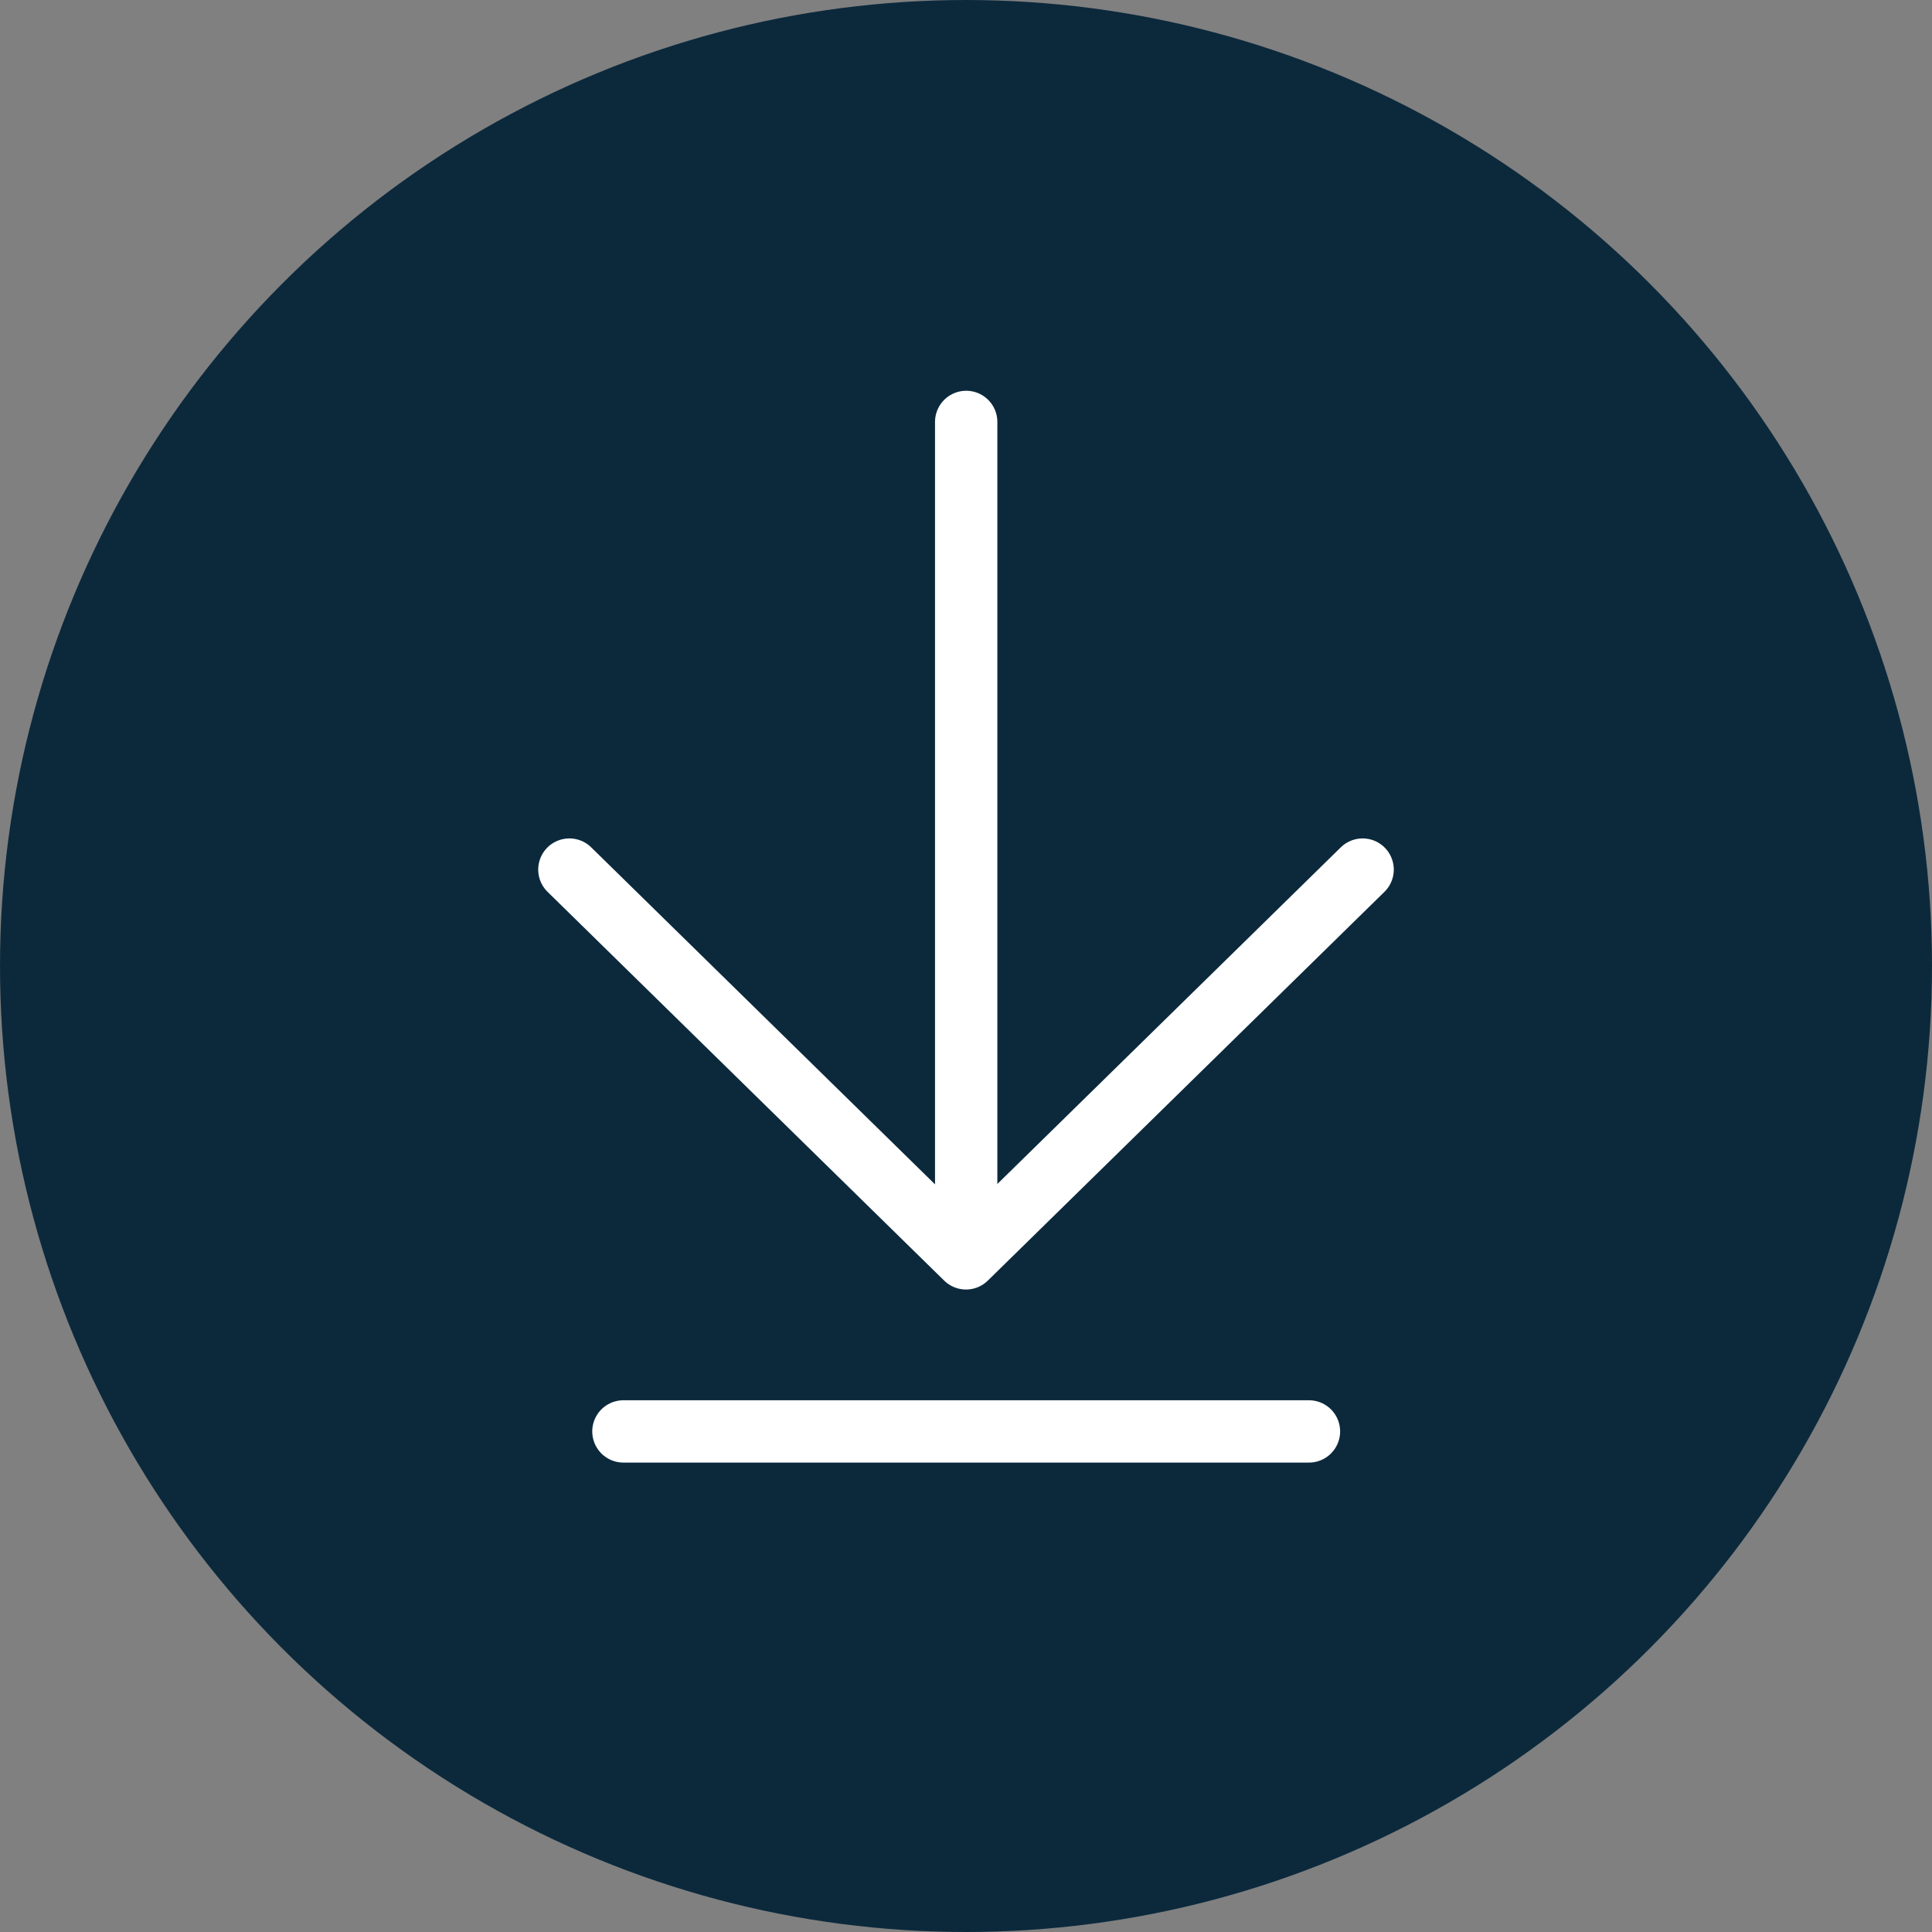
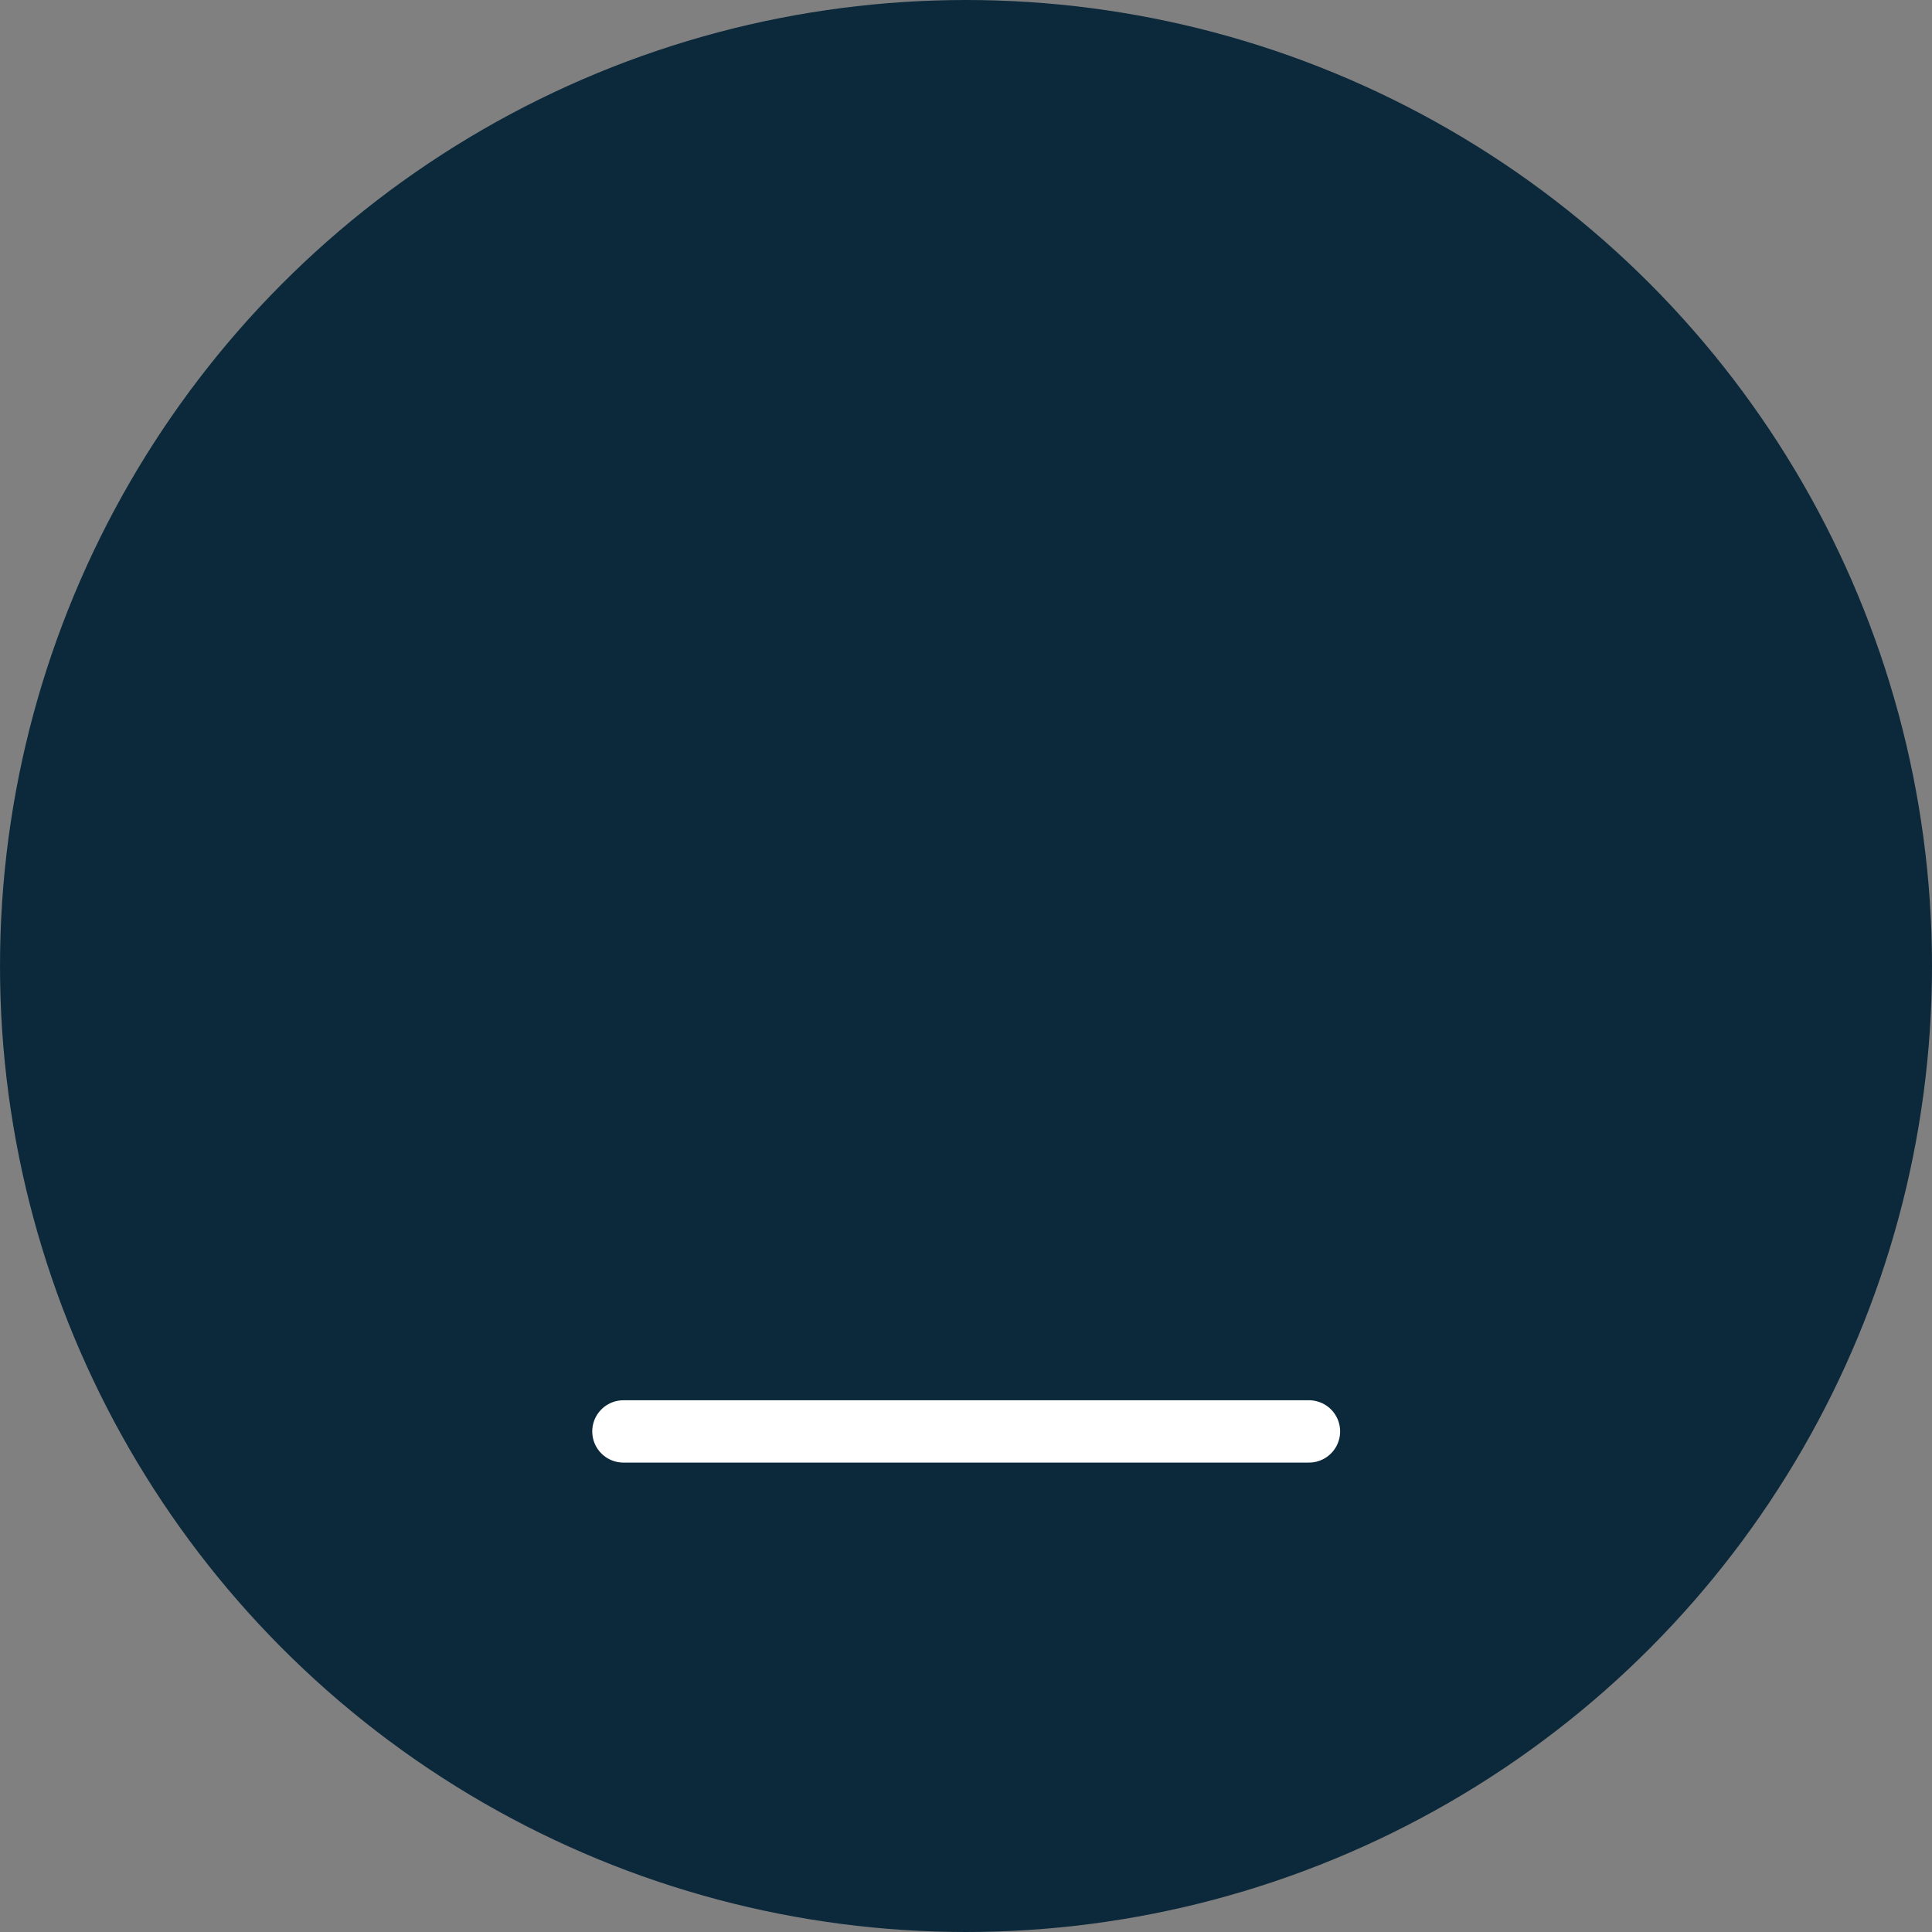
<svg xmlns="http://www.w3.org/2000/svg" width="31" height="31" viewBox="0 0 31 31">
  <rect x="0" y="0" width="31" height="31" fill="#808080" stroke="none" />
  <defs>
    <style>.a{fill:#0c293c;stroke:#0c293c;}.a,.b{stroke-linecap:round;stroke-linejoin:round;}.b{fill:none;stroke:#fff;}</style>
  </defs>
  <g transform="translate(-398.297 -117.478)">
    <circle class="a" cx="15" cy="15" r="15" transform="translate(398.797 117.978)" />
-     <path class="b" d="M407.433,131.431l6.364,6.238,6.364-6.238" />
-     <path class="b" d="M413.8,137.248v-13" />
    <path class="b" d="M419.3,140.446h-11" />
  </g>
</svg>